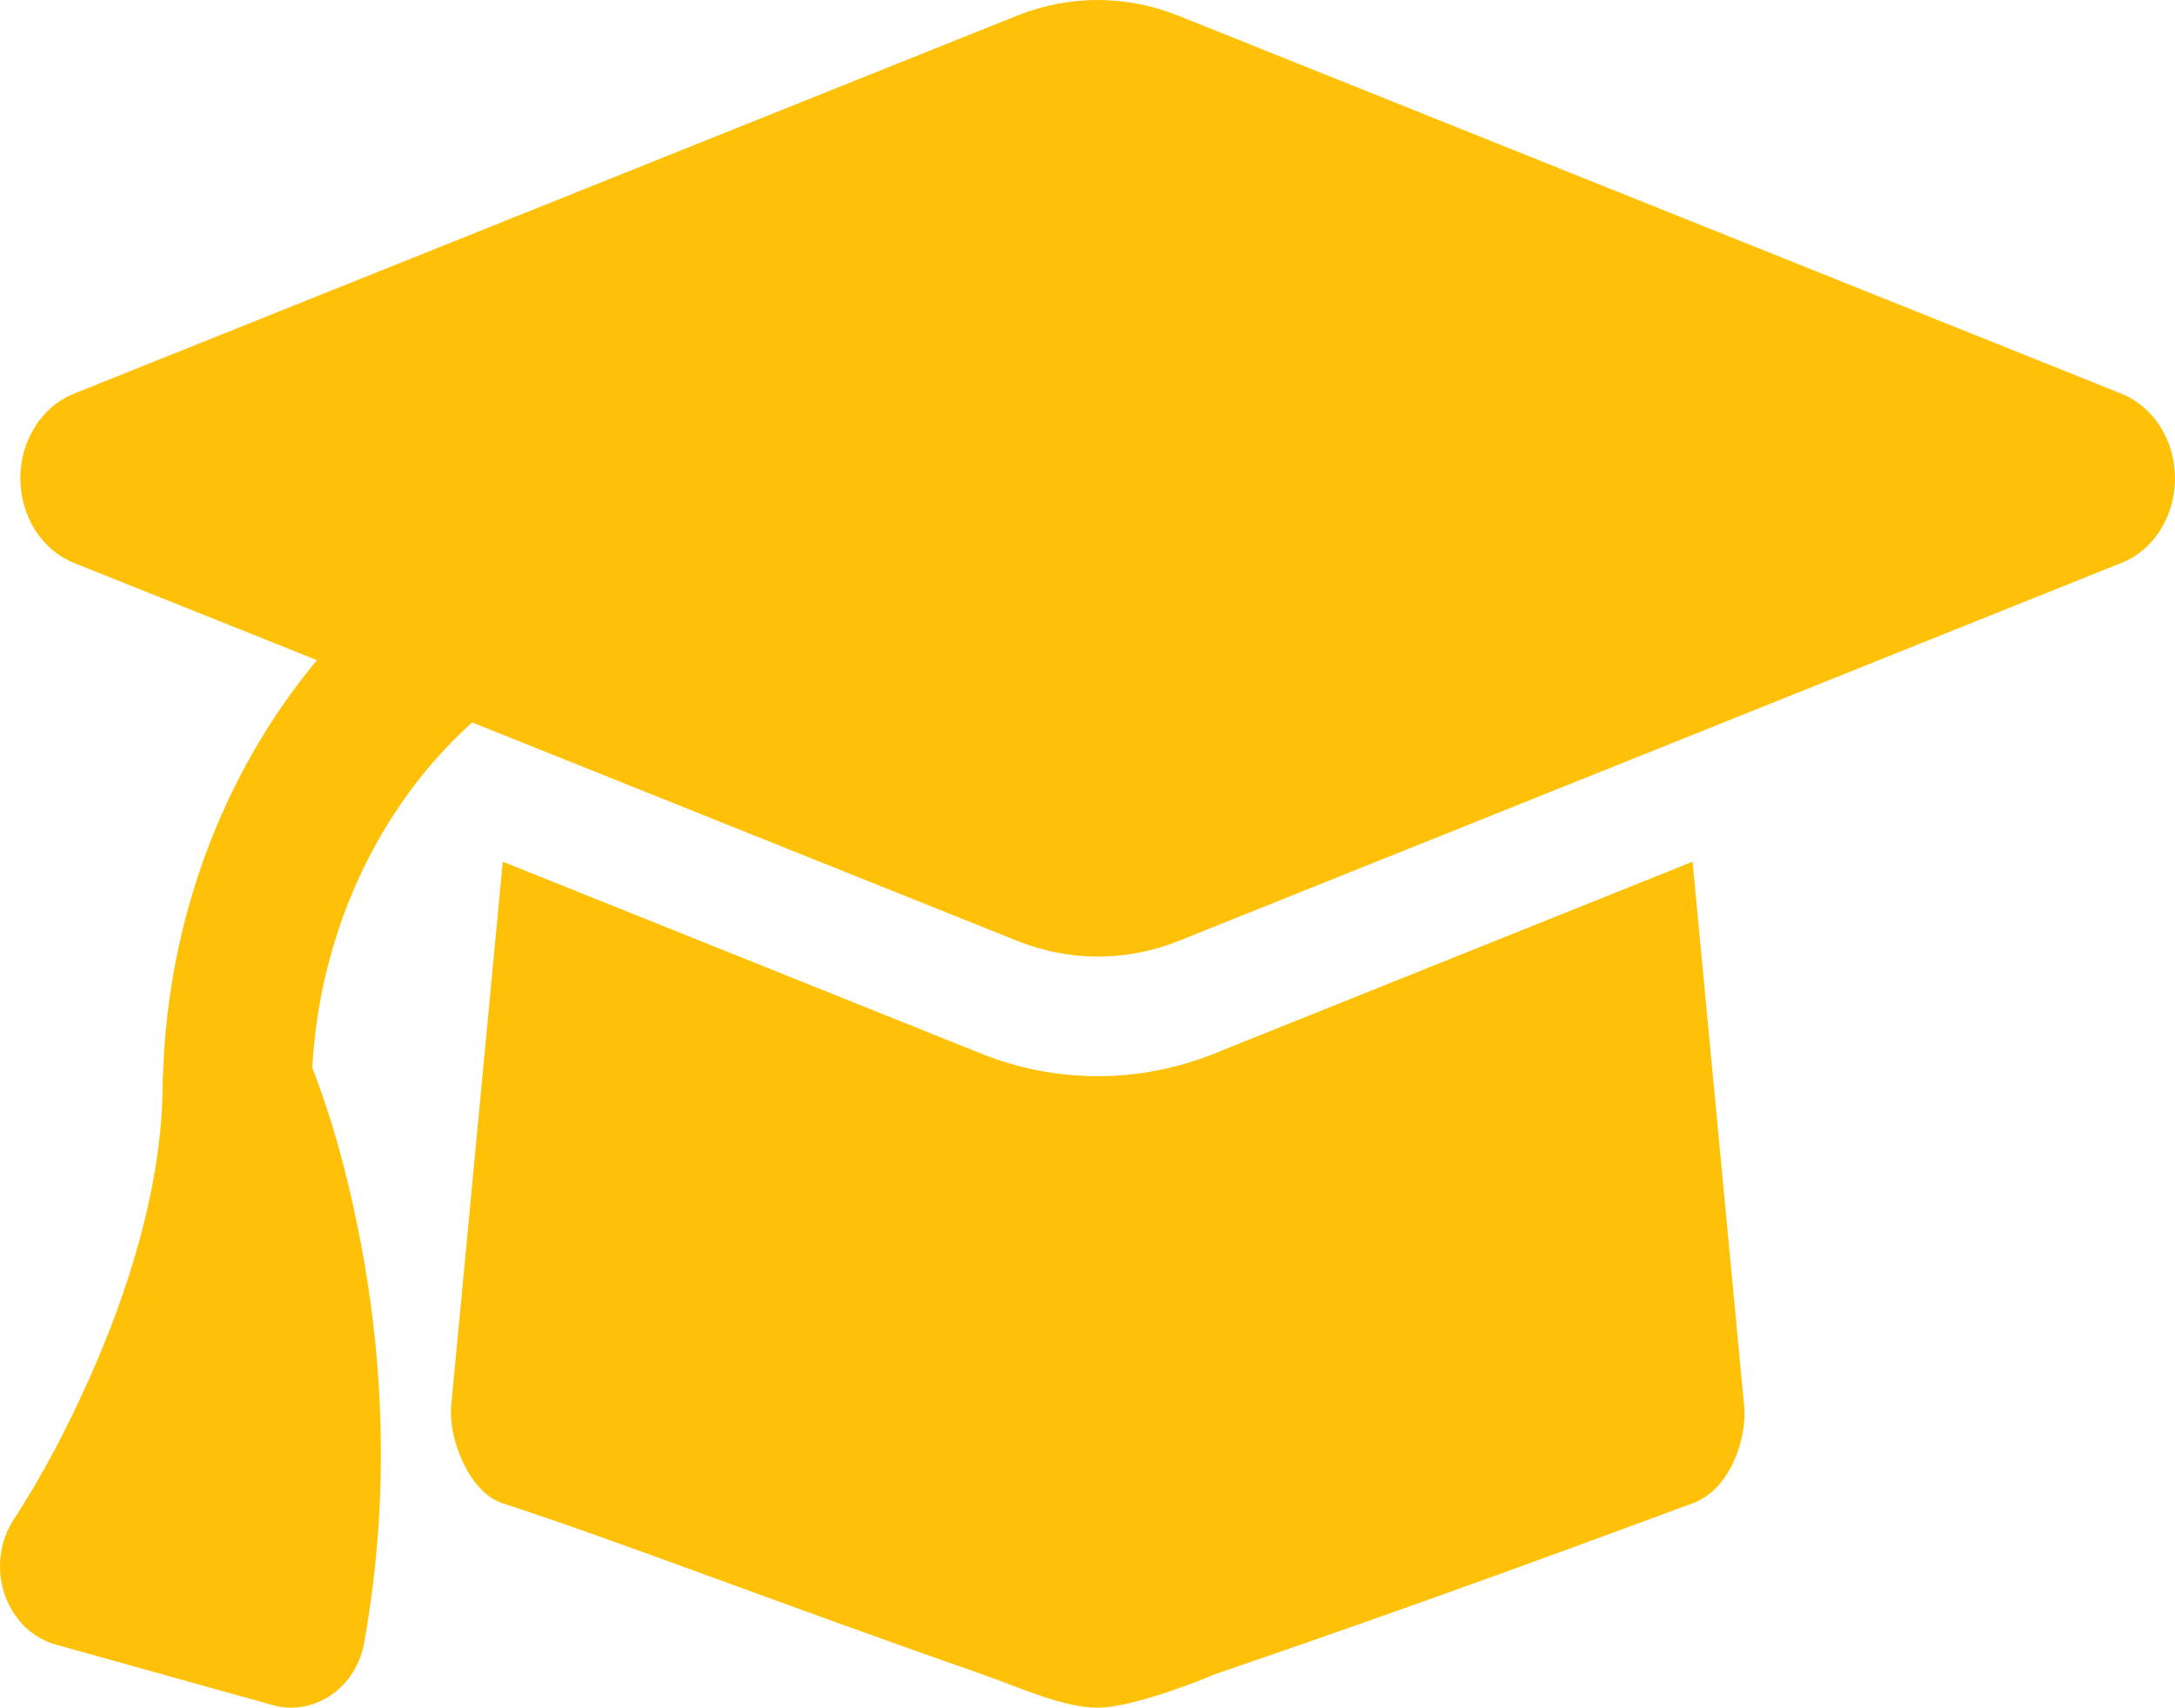
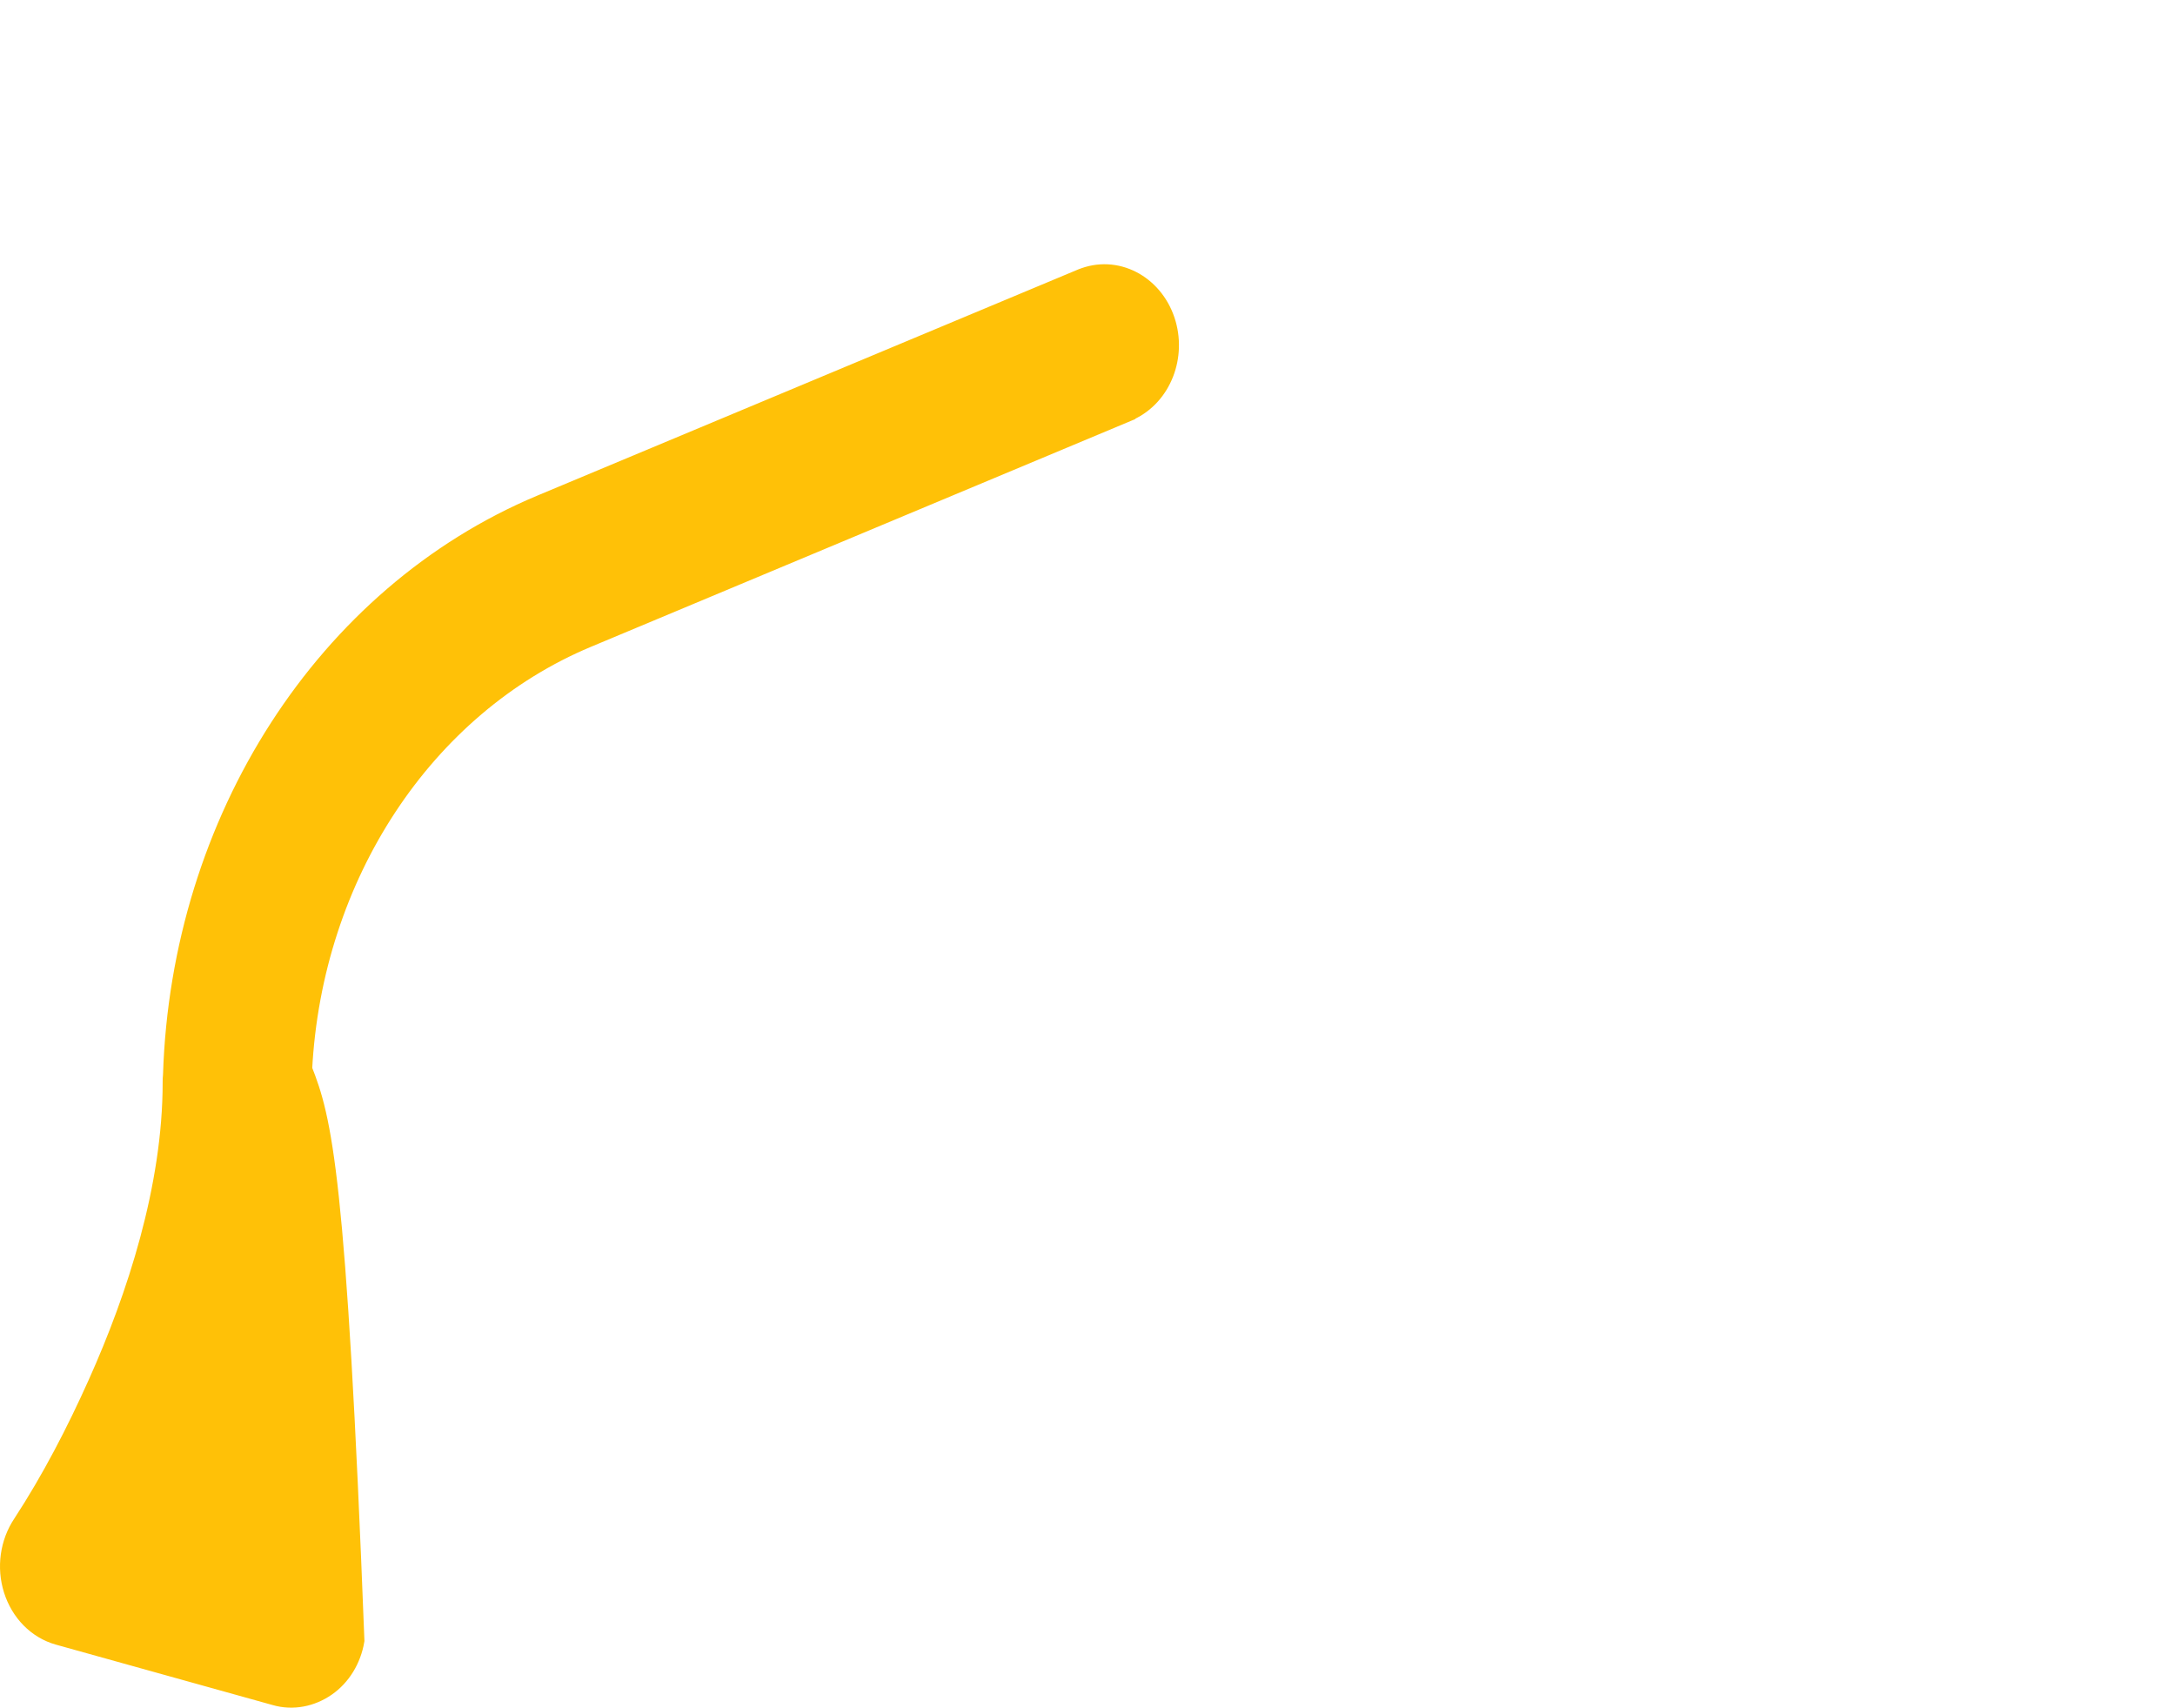
<svg xmlns="http://www.w3.org/2000/svg" width="107" height="84" viewBox="0 0 107 84" fill="none">
-   <path d="M54 0C52.658 0 51.333 0.257 50.075 0.754L3.617 19.373C2.043 20.017 1 21.671 1 23.527C1 25.384 2.043 27.038 3.617 27.681L16.436 32.81C19.219 29.538 22.697 26.946 26.655 25.292L53.056 14.3C54.431 13.73 55.954 14.502 56.468 16.028C56.981 17.554 56.286 19.245 54.911 19.814L28.527 30.806C26.109 31.817 23.922 33.269 22.018 35.052L50.091 46.301C51.35 46.797 52.675 47.055 54.017 47.055C55.358 47.055 56.683 46.797 57.942 46.301L104.383 27.681C105.957 27.056 107 25.384 107 23.527C107 21.671 105.957 20.017 104.383 19.373L57.925 0.754C56.667 0.257 55.342 0 54 0ZM22.2 69.112C22.034 70.674 23.028 73.394 24.734 73.949C30.481 75.821 38.266 78.853 48.286 82.346C50.079 82.971 52.261 84 54 84C55.905 84 59.797 82.346 59.797 82.346C70.645 78.634 77.933 75.912 83.266 73.949C85.173 73.247 85.966 70.674 85.8 69.112L83.266 42.386L59.714 51.834C57.876 52.569 55.938 52.937 54 52.937C52.062 52.937 50.108 52.569 48.286 51.834L24.734 42.386L22.2 69.112Z" fill="#FFC107" />
-   <path d="M53.205 13.728L53.204 13.728L26.624 24.841L26.623 24.841C16.013 29.29 8.917 40.375 8.519 52.874C8.502 53.011 8.502 53.142 8.502 53.239L8.502 53.251C8.502 58.427 6.733 63.815 4.829 68.061C3.754 70.46 2.533 72.813 1.118 74.978C0.501 75.904 0.331 77.102 0.676 78.192C1.021 79.282 1.838 80.126 2.885 80.418L13.544 83.389C13.546 83.39 13.546 83.39 13.548 83.39C14.406 83.64 15.31 83.452 16.036 82.949C16.771 82.439 17.273 81.61 17.427 80.691C18.873 72.66 18.15 65.459 17.074 60.304C16.544 57.719 15.832 55.069 14.856 52.609C15.351 43.066 20.84 34.717 28.876 31.357L28.876 31.357L55.44 20.244L55.544 20.201L55.564 20.179C57.146 19.448 57.88 17.497 57.304 15.778C56.709 14.002 54.895 13.024 53.205 13.728Z" fill="#FFC107" stroke="#FFC107" />
+   <path d="M53.205 13.728L53.204 13.728L26.624 24.841L26.623 24.841C16.013 29.29 8.917 40.375 8.519 52.874C8.502 53.011 8.502 53.142 8.502 53.239L8.502 53.251C8.502 58.427 6.733 63.815 4.829 68.061C3.754 70.46 2.533 72.813 1.118 74.978C0.501 75.904 0.331 77.102 0.676 78.192C1.021 79.282 1.838 80.126 2.885 80.418L13.544 83.389C13.546 83.39 13.546 83.39 13.548 83.39C14.406 83.64 15.31 83.452 16.036 82.949C16.771 82.439 17.273 81.61 17.427 80.691C16.544 57.719 15.832 55.069 14.856 52.609C15.351 43.066 20.84 34.717 28.876 31.357L28.876 31.357L55.44 20.244L55.544 20.201L55.564 20.179C57.146 19.448 57.88 17.497 57.304 15.778C56.709 14.002 54.895 13.024 53.205 13.728Z" fill="#FFC107" stroke="#FFC107" />
</svg>